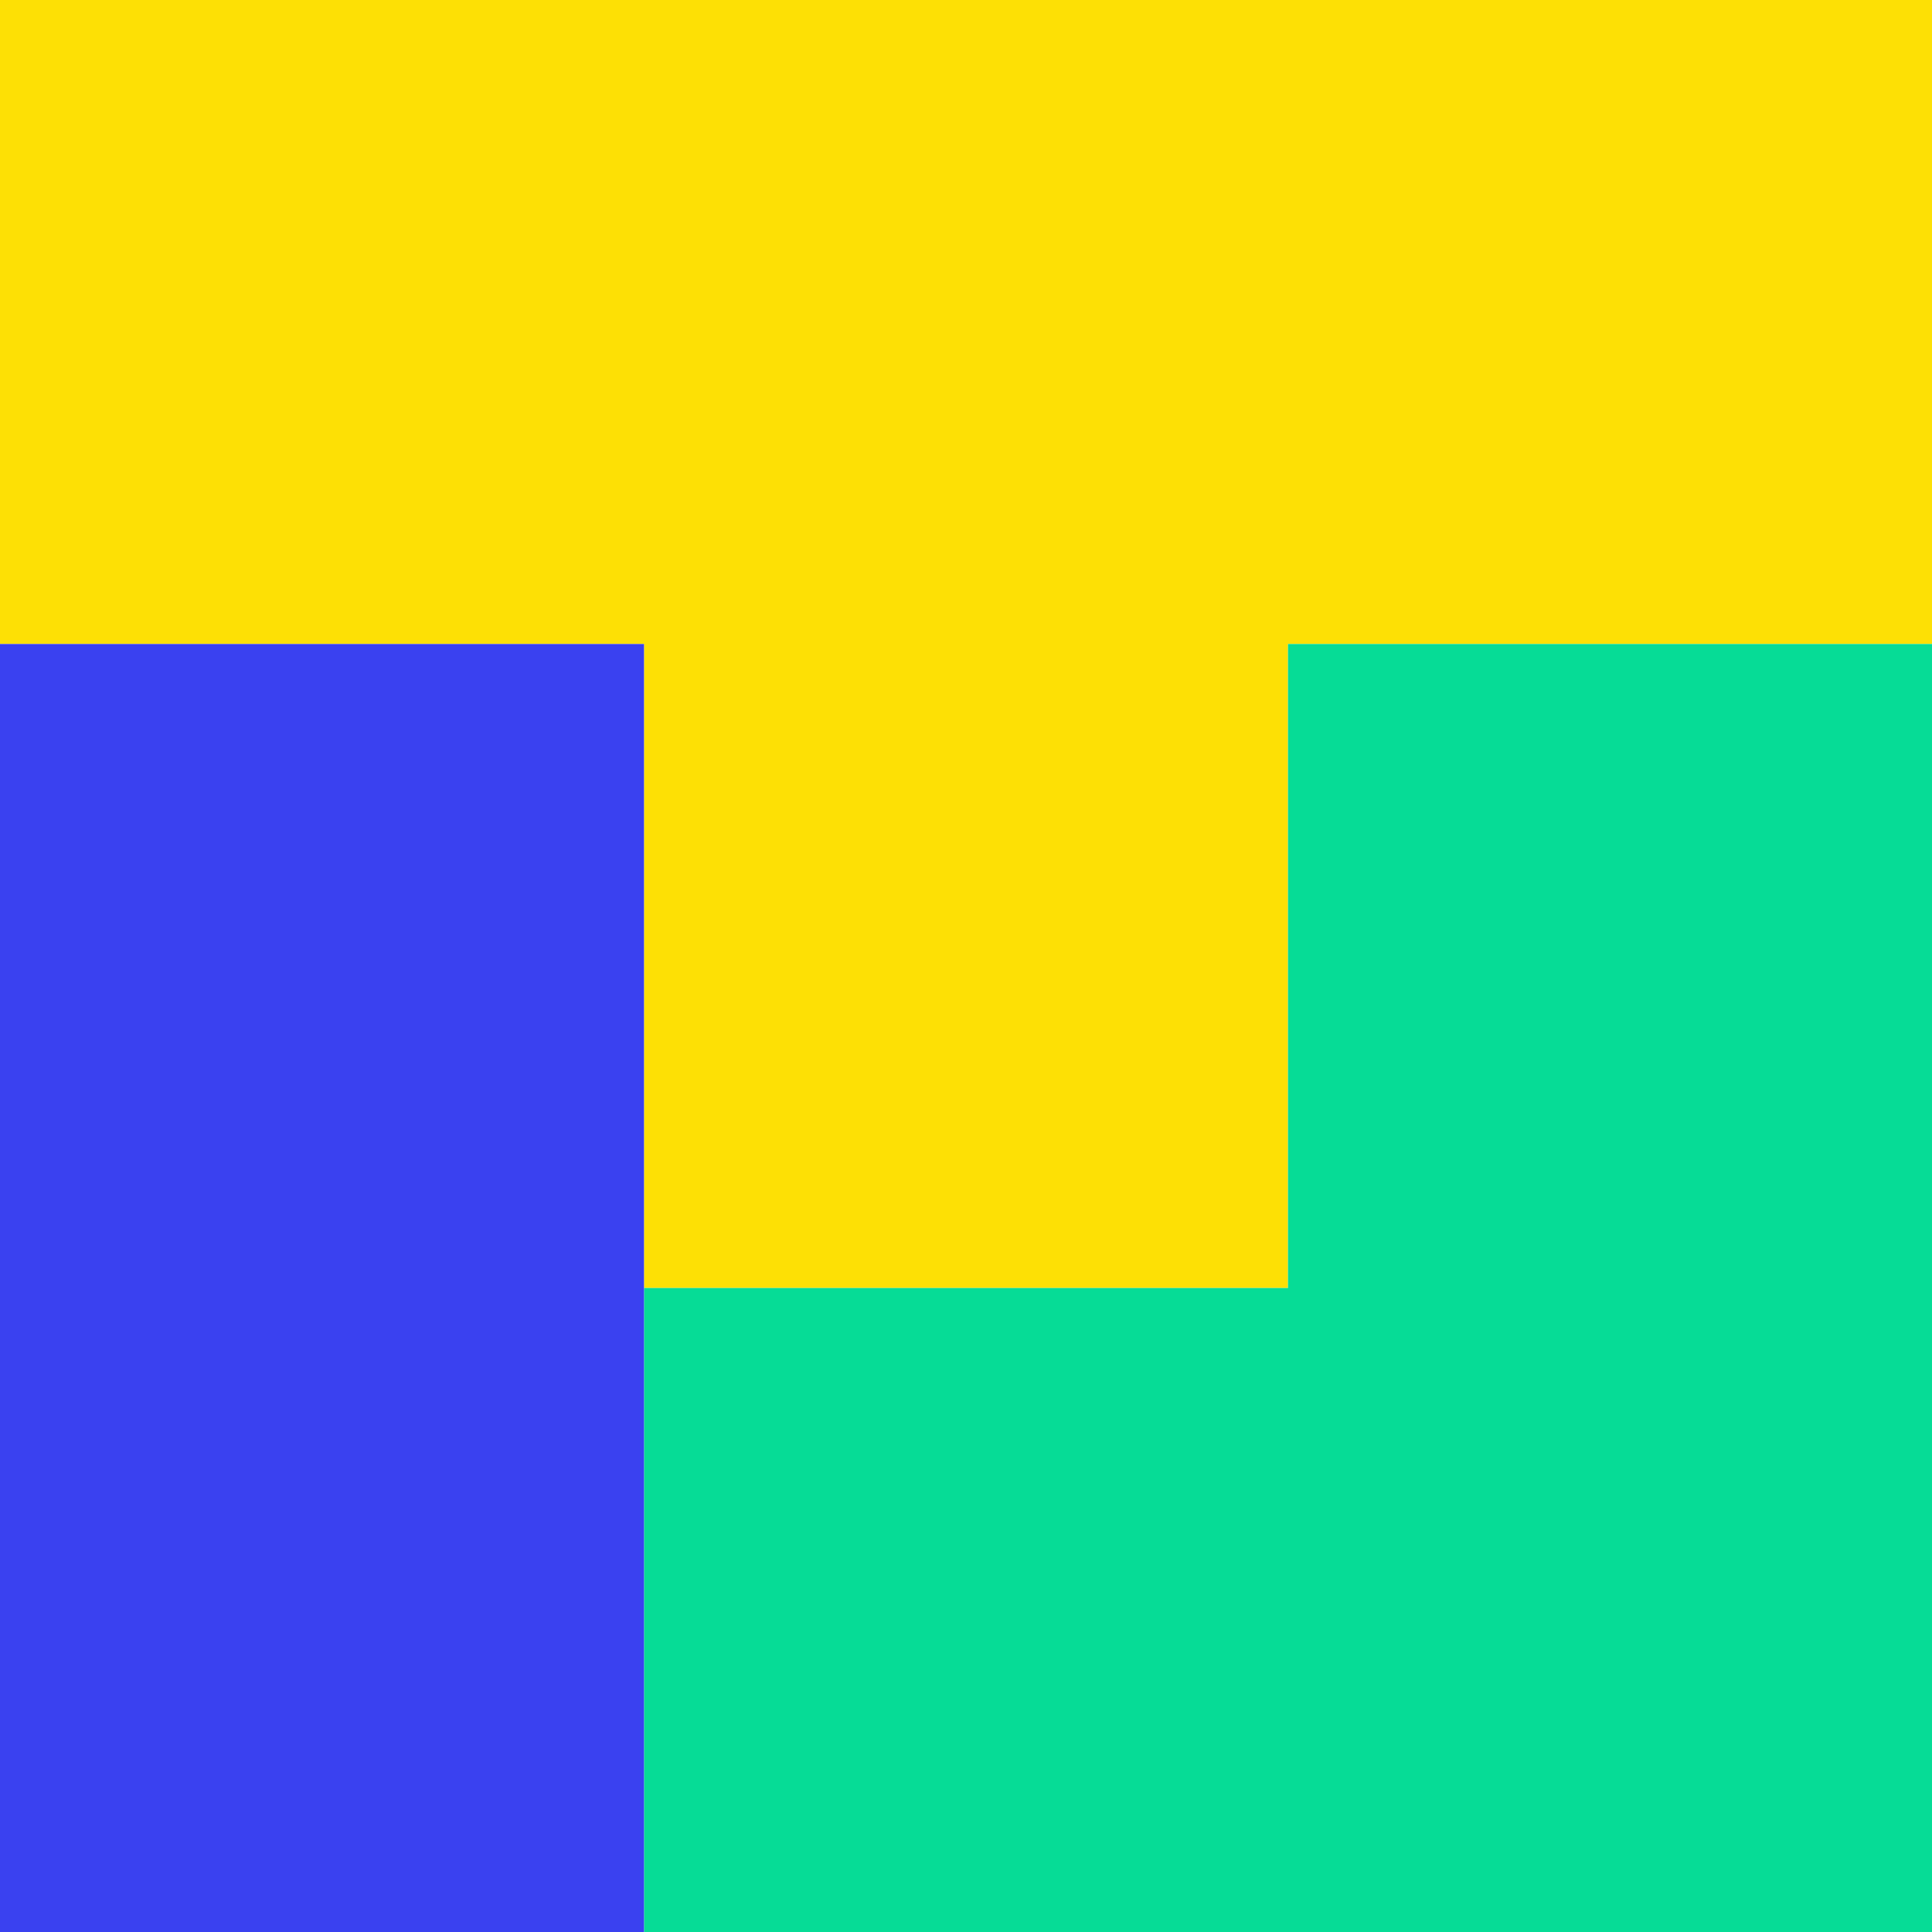
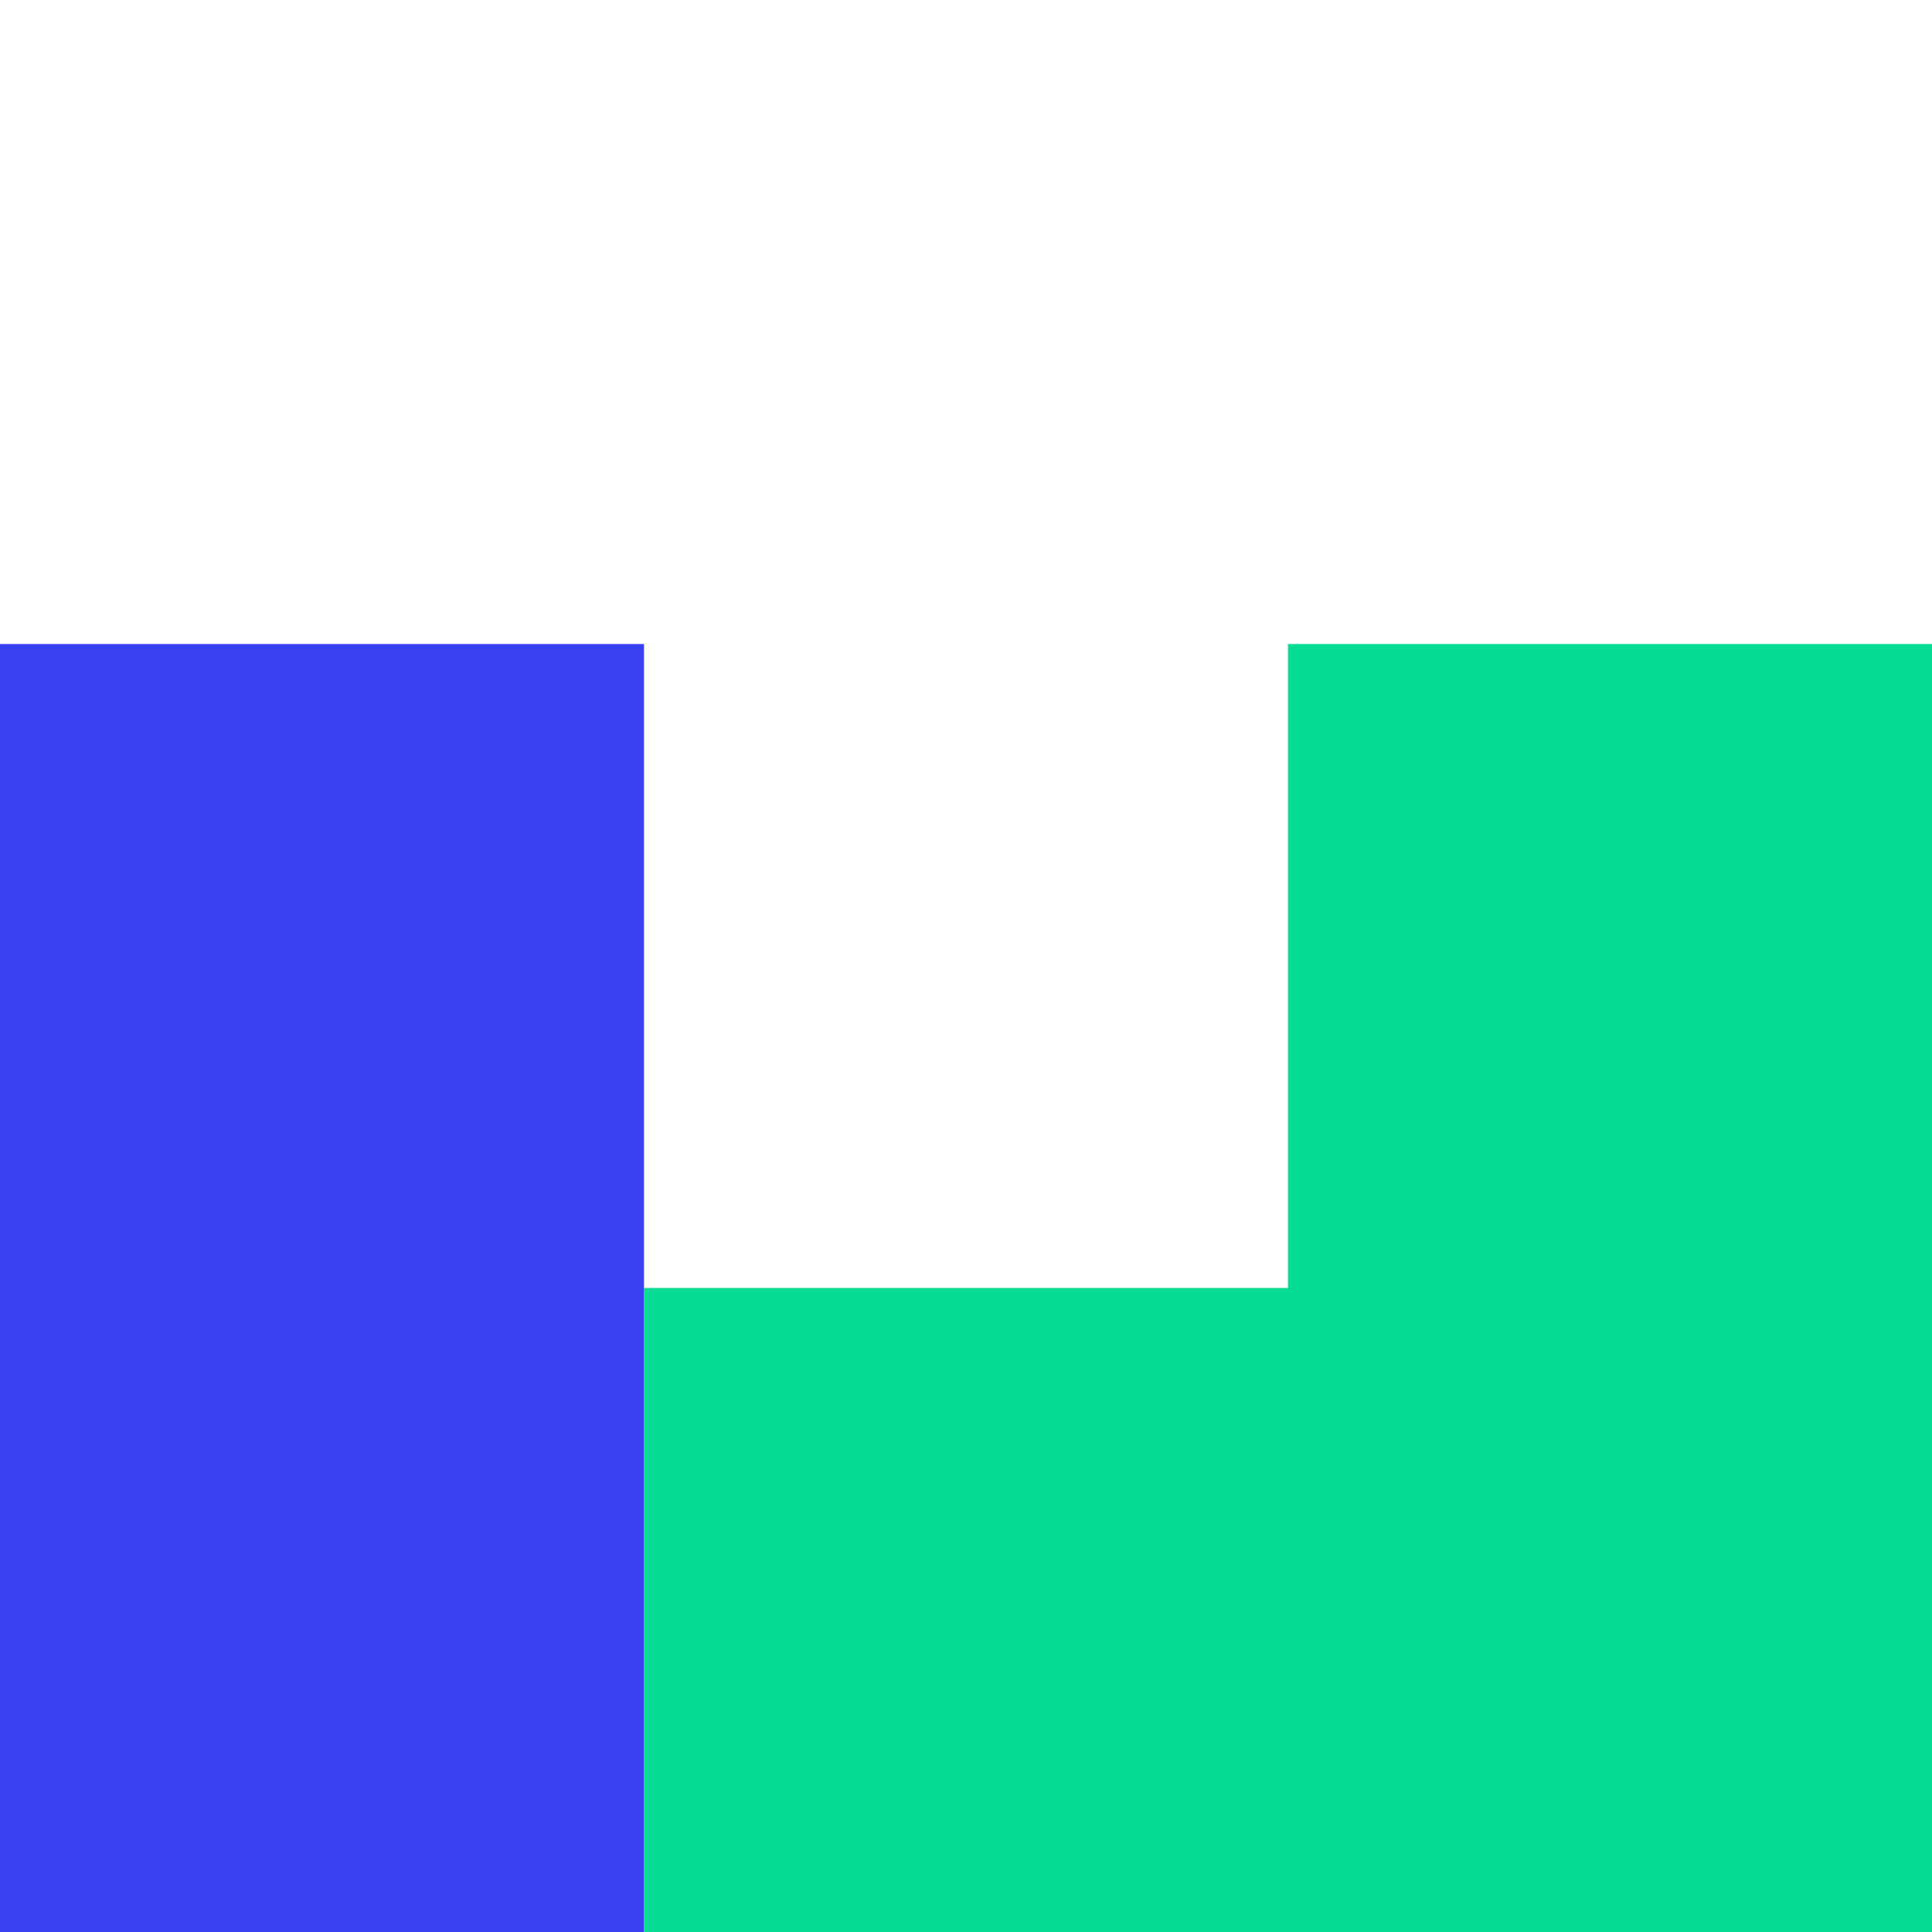
<svg xmlns="http://www.w3.org/2000/svg" width="150" height="150" viewBox="0 0 150 150" fill="none">
-   <path fill-rule="evenodd" clip-rule="evenodd" d="M150 50V0H100H50L0 0V50H50V100L100 100V50H150Z" fill="#FDE005" />
  <path fill-rule="evenodd" clip-rule="evenodd" d="M150 150V100V50H100V100H50V150H100H150Z" fill="#06DC96" />
  <path fill-rule="evenodd" clip-rule="evenodd" d="M50 100V150H0V100L0 50H50L50 100Z" fill="#3A41F0" />
</svg>